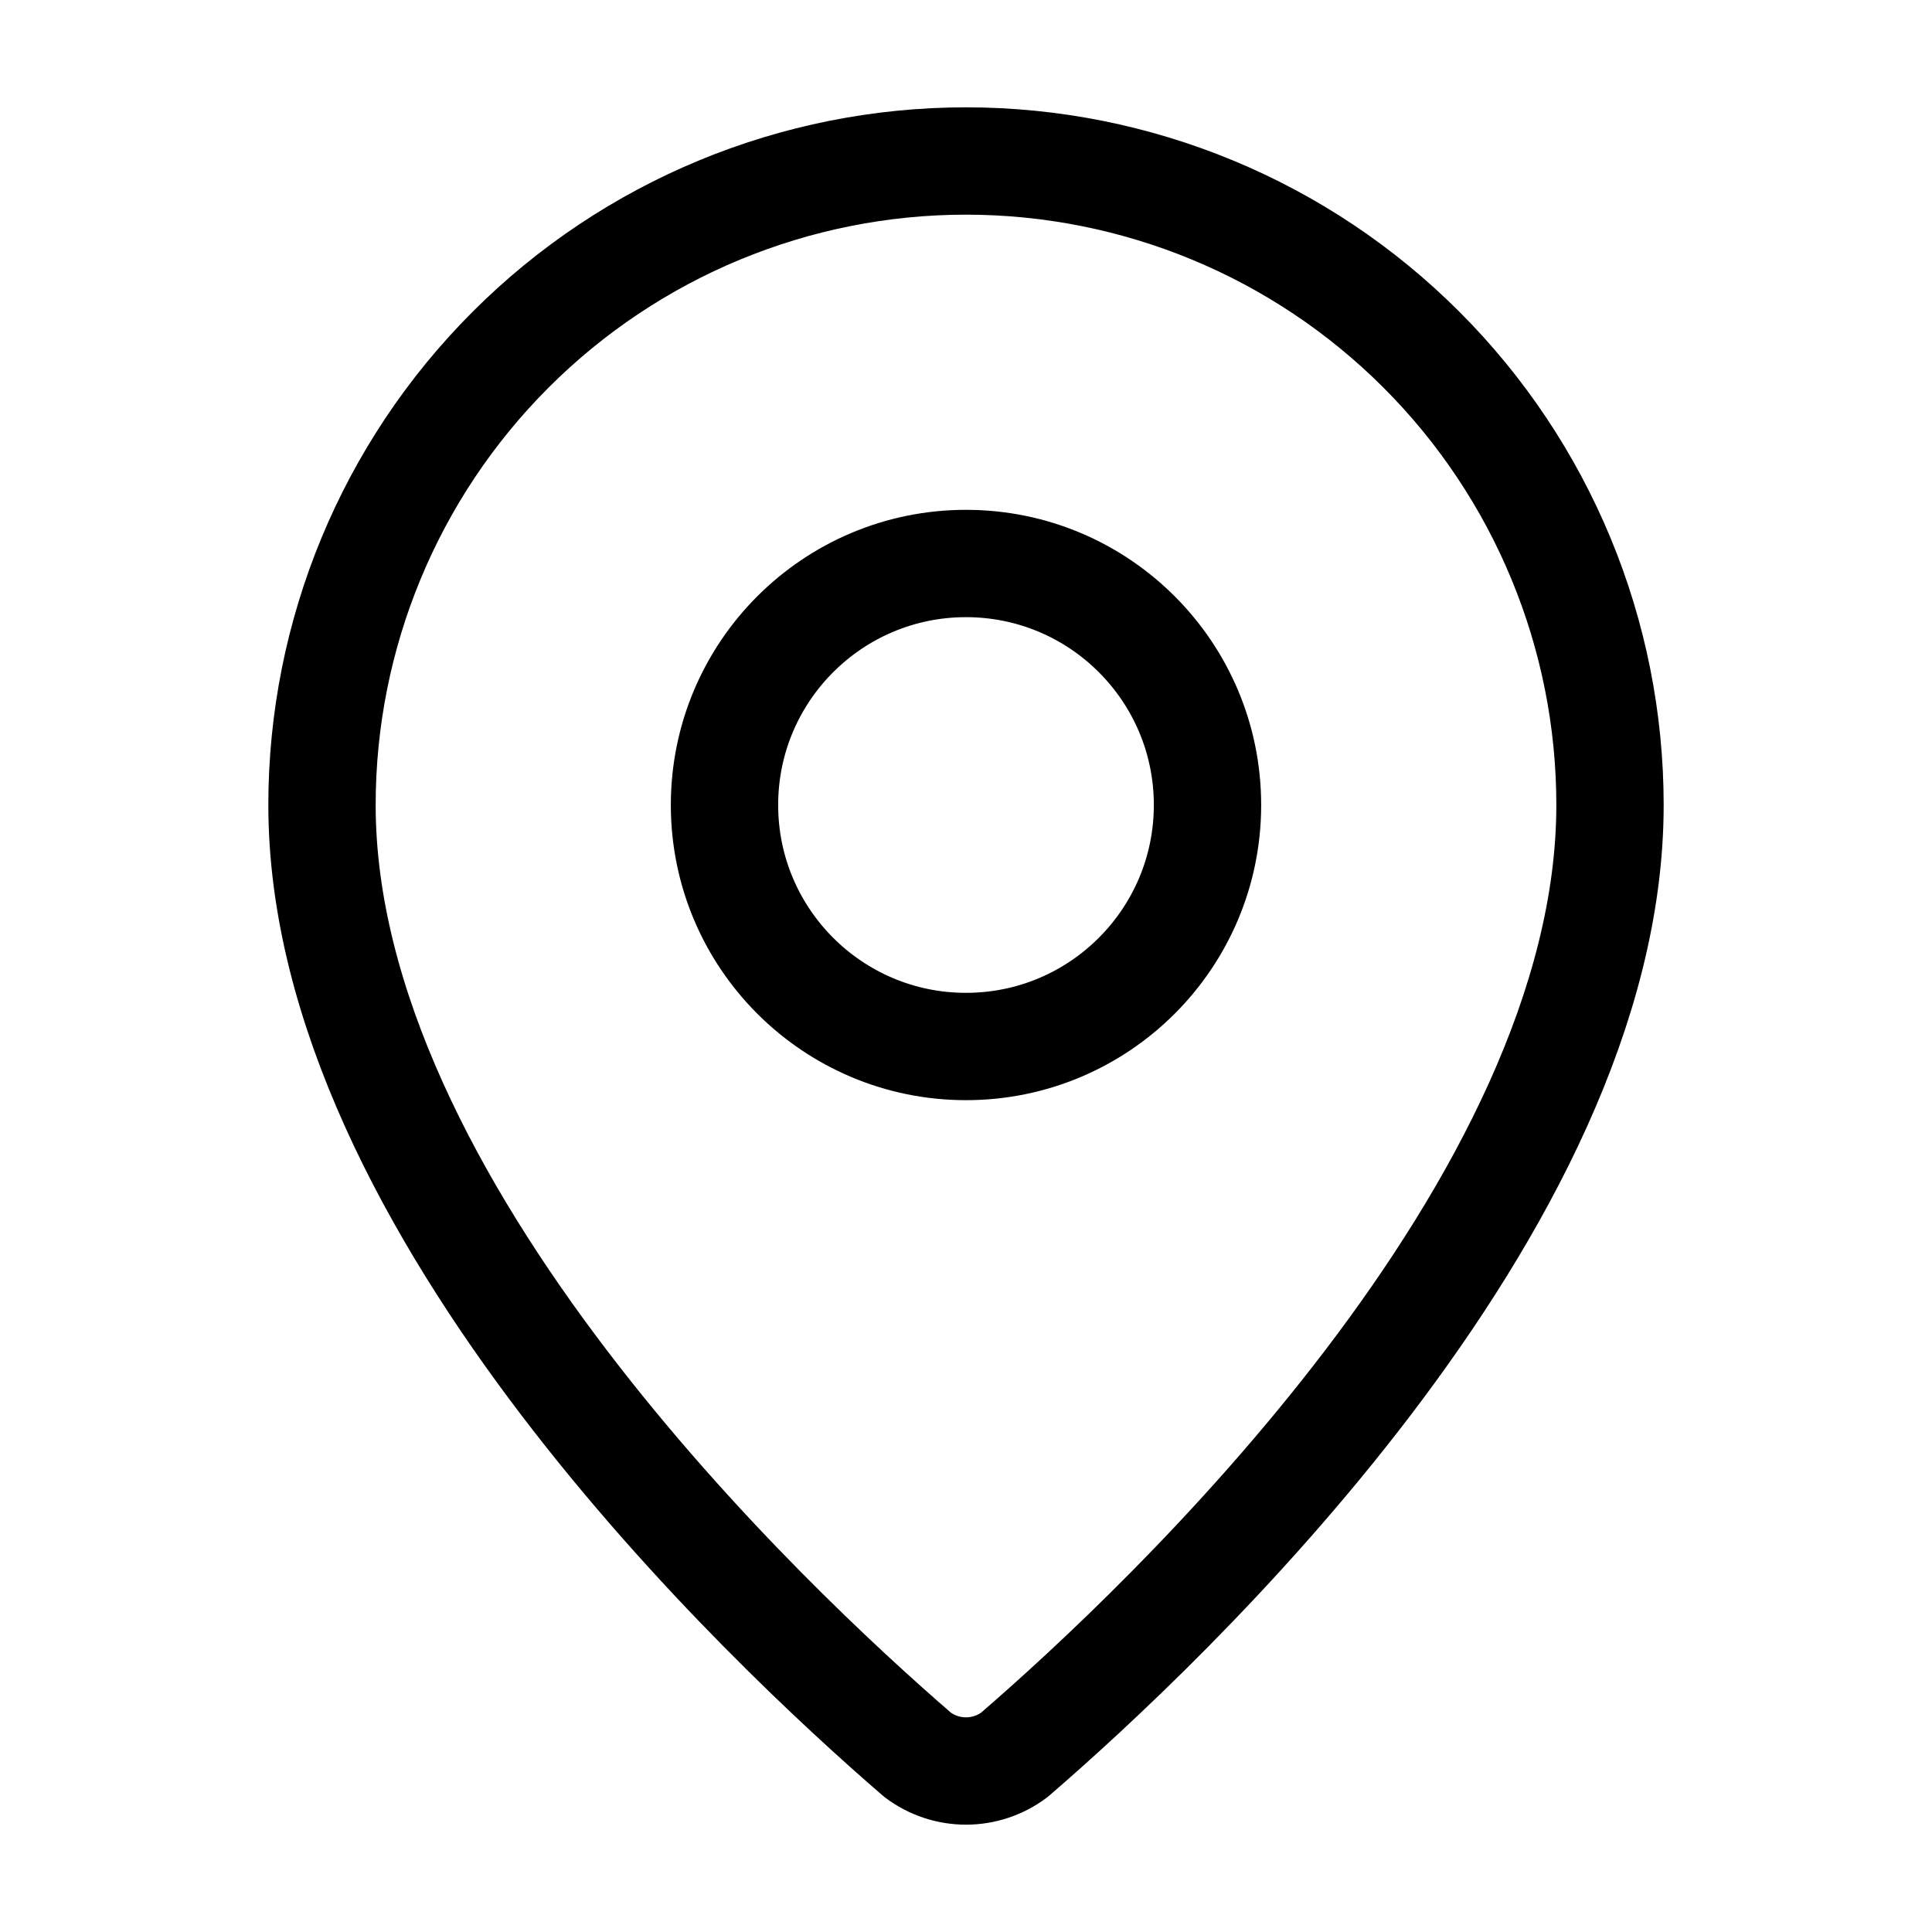
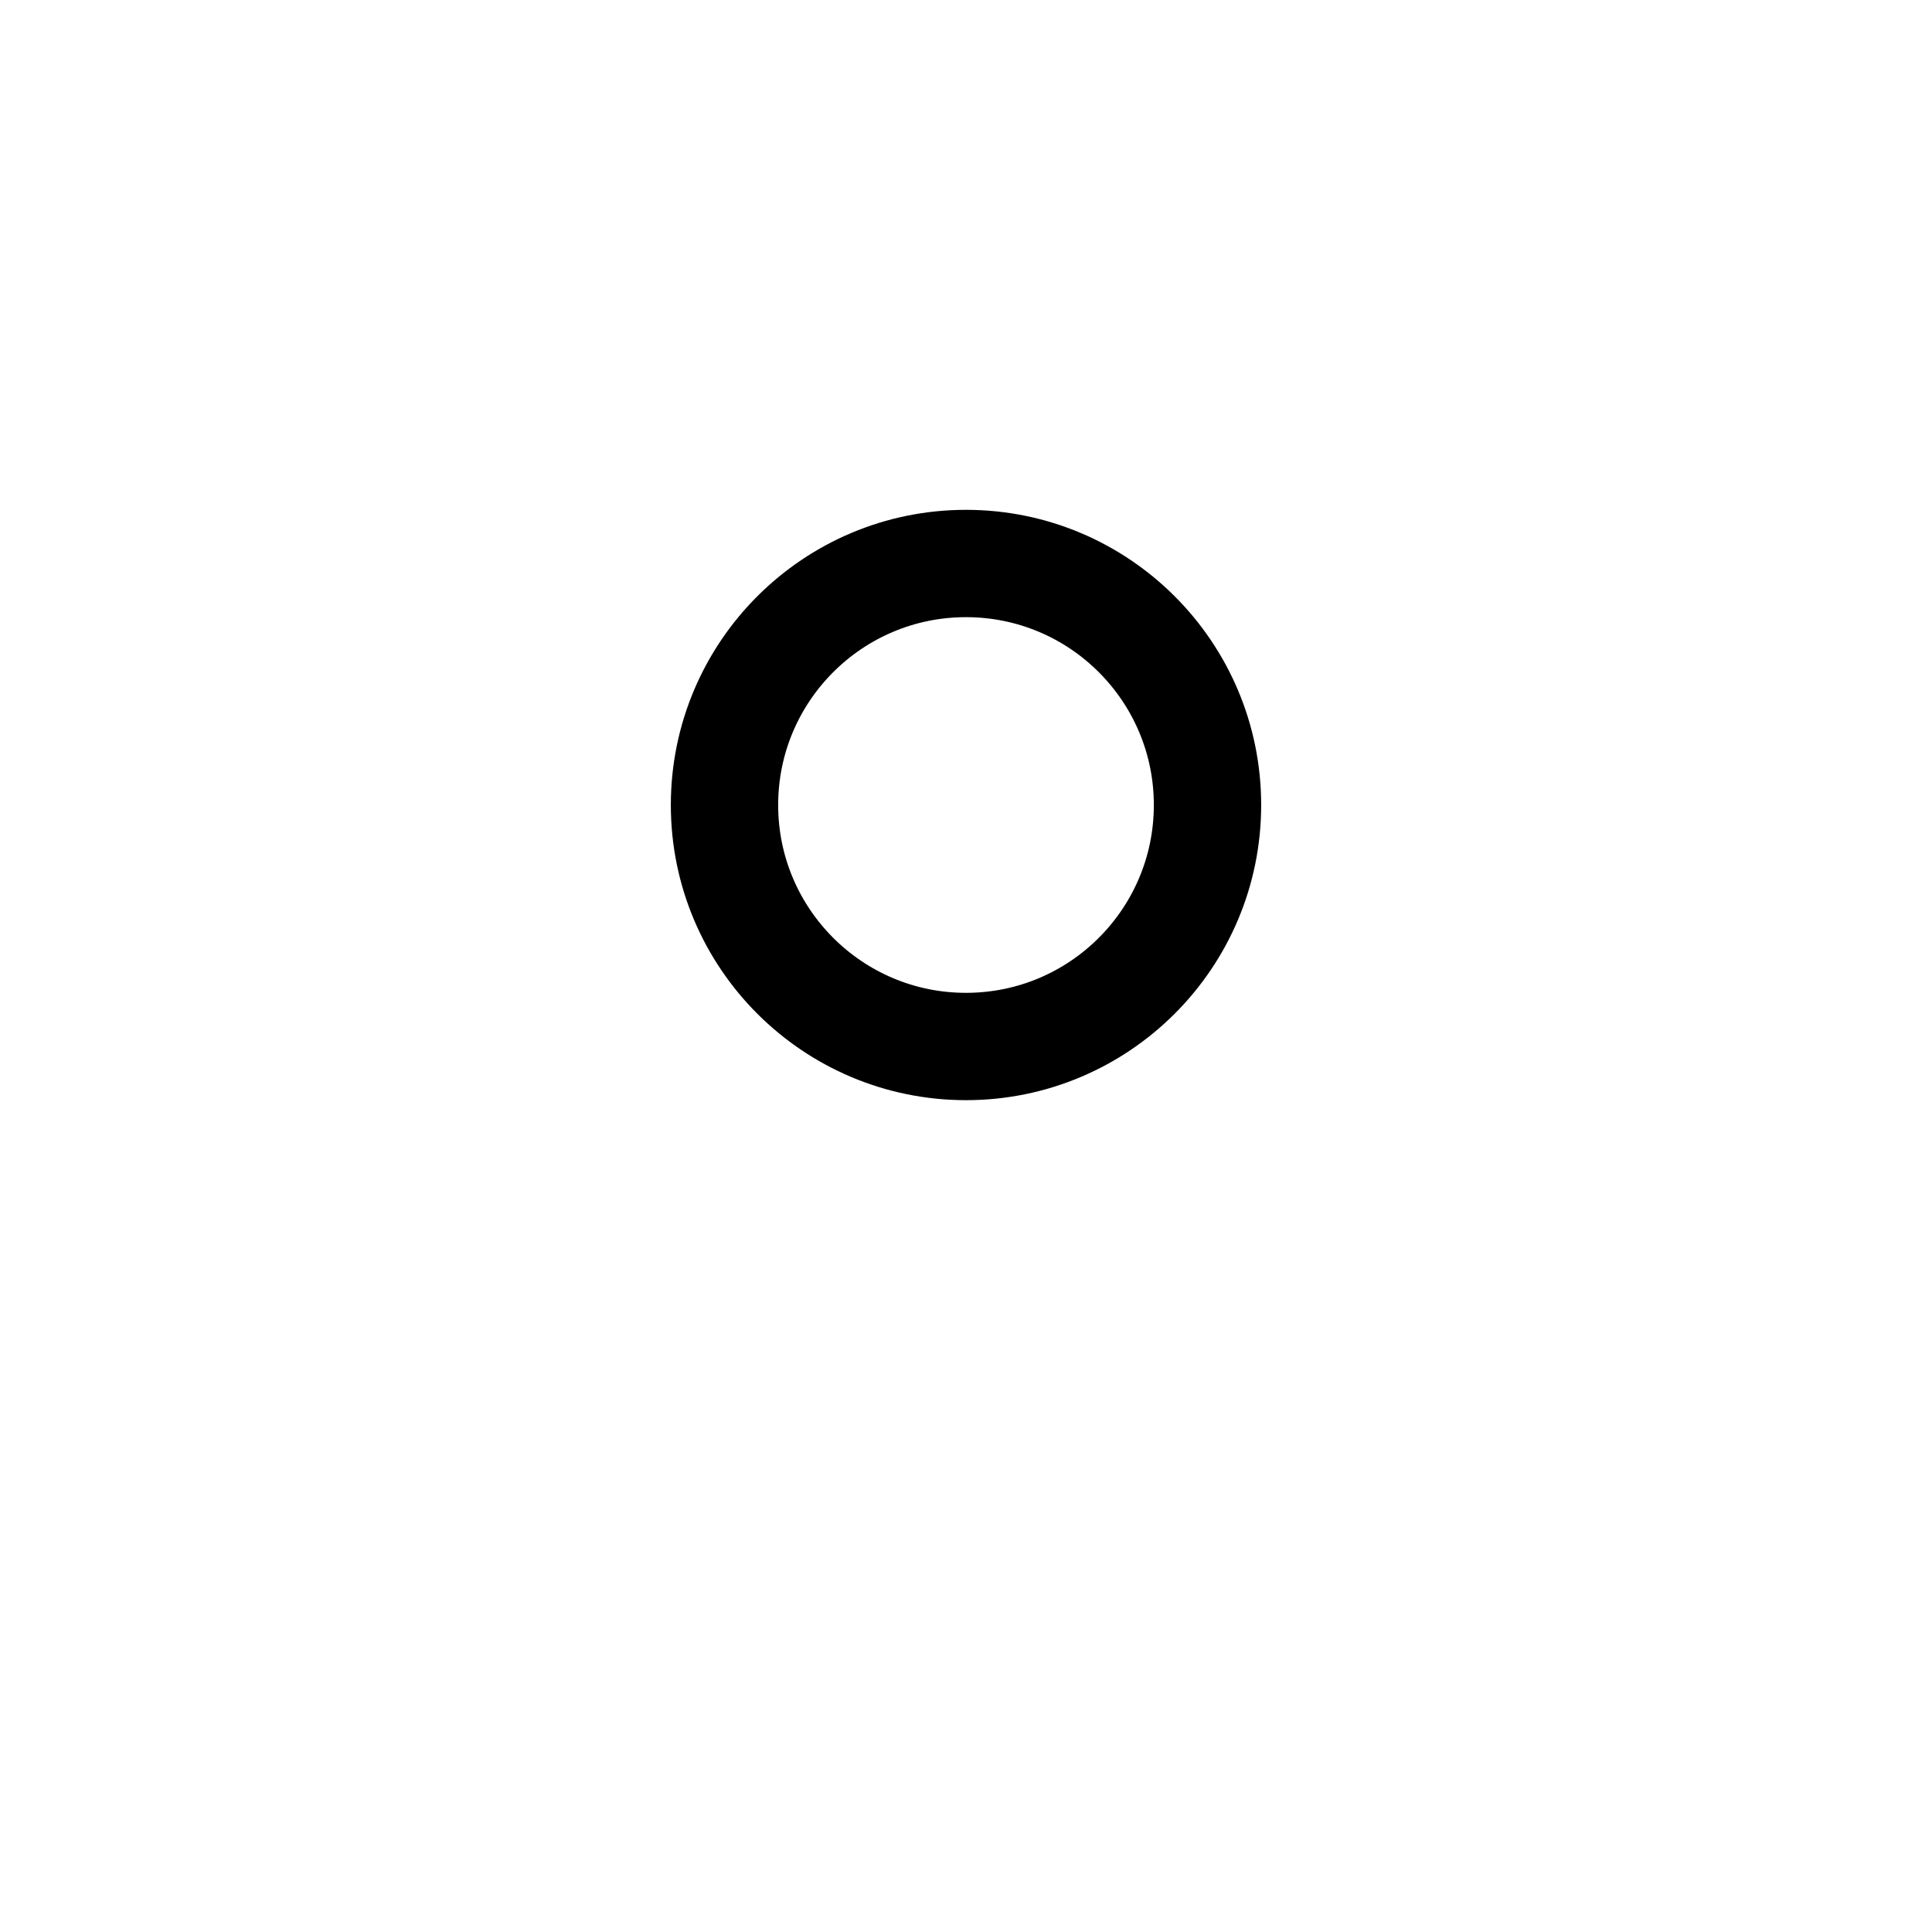
<svg xmlns="http://www.w3.org/2000/svg" width="36" height="36" viewBox="0 0 36 36" fill="none">
-   <path d="M30 15C30 22.489 21.692 30.29 18.901 32.699C18.642 32.894 18.325 33 18 33C17.675 33 17.358 32.894 17.099 32.699C14.309 30.29 6 22.489 6 15C6 11.817 7.264 8.765 9.515 6.515C11.765 4.264 14.817 3 18 3C21.183 3 24.235 4.264 26.485 6.515C28.736 8.765 30 11.817 30 15Z" stroke="black" stroke-width="2" stroke-linecap="round" stroke-linejoin="round" />
  <path d="M18 19.5C20.485 19.5 22.5 17.485 22.5 15C22.5 12.515 20.485 10.5 18 10.5C15.515 10.5 13.5 12.515 13.5 15C13.5 17.485 15.515 19.5 18 19.5Z" stroke="black" stroke-width="2" stroke-linecap="round" stroke-linejoin="round" />
</svg>